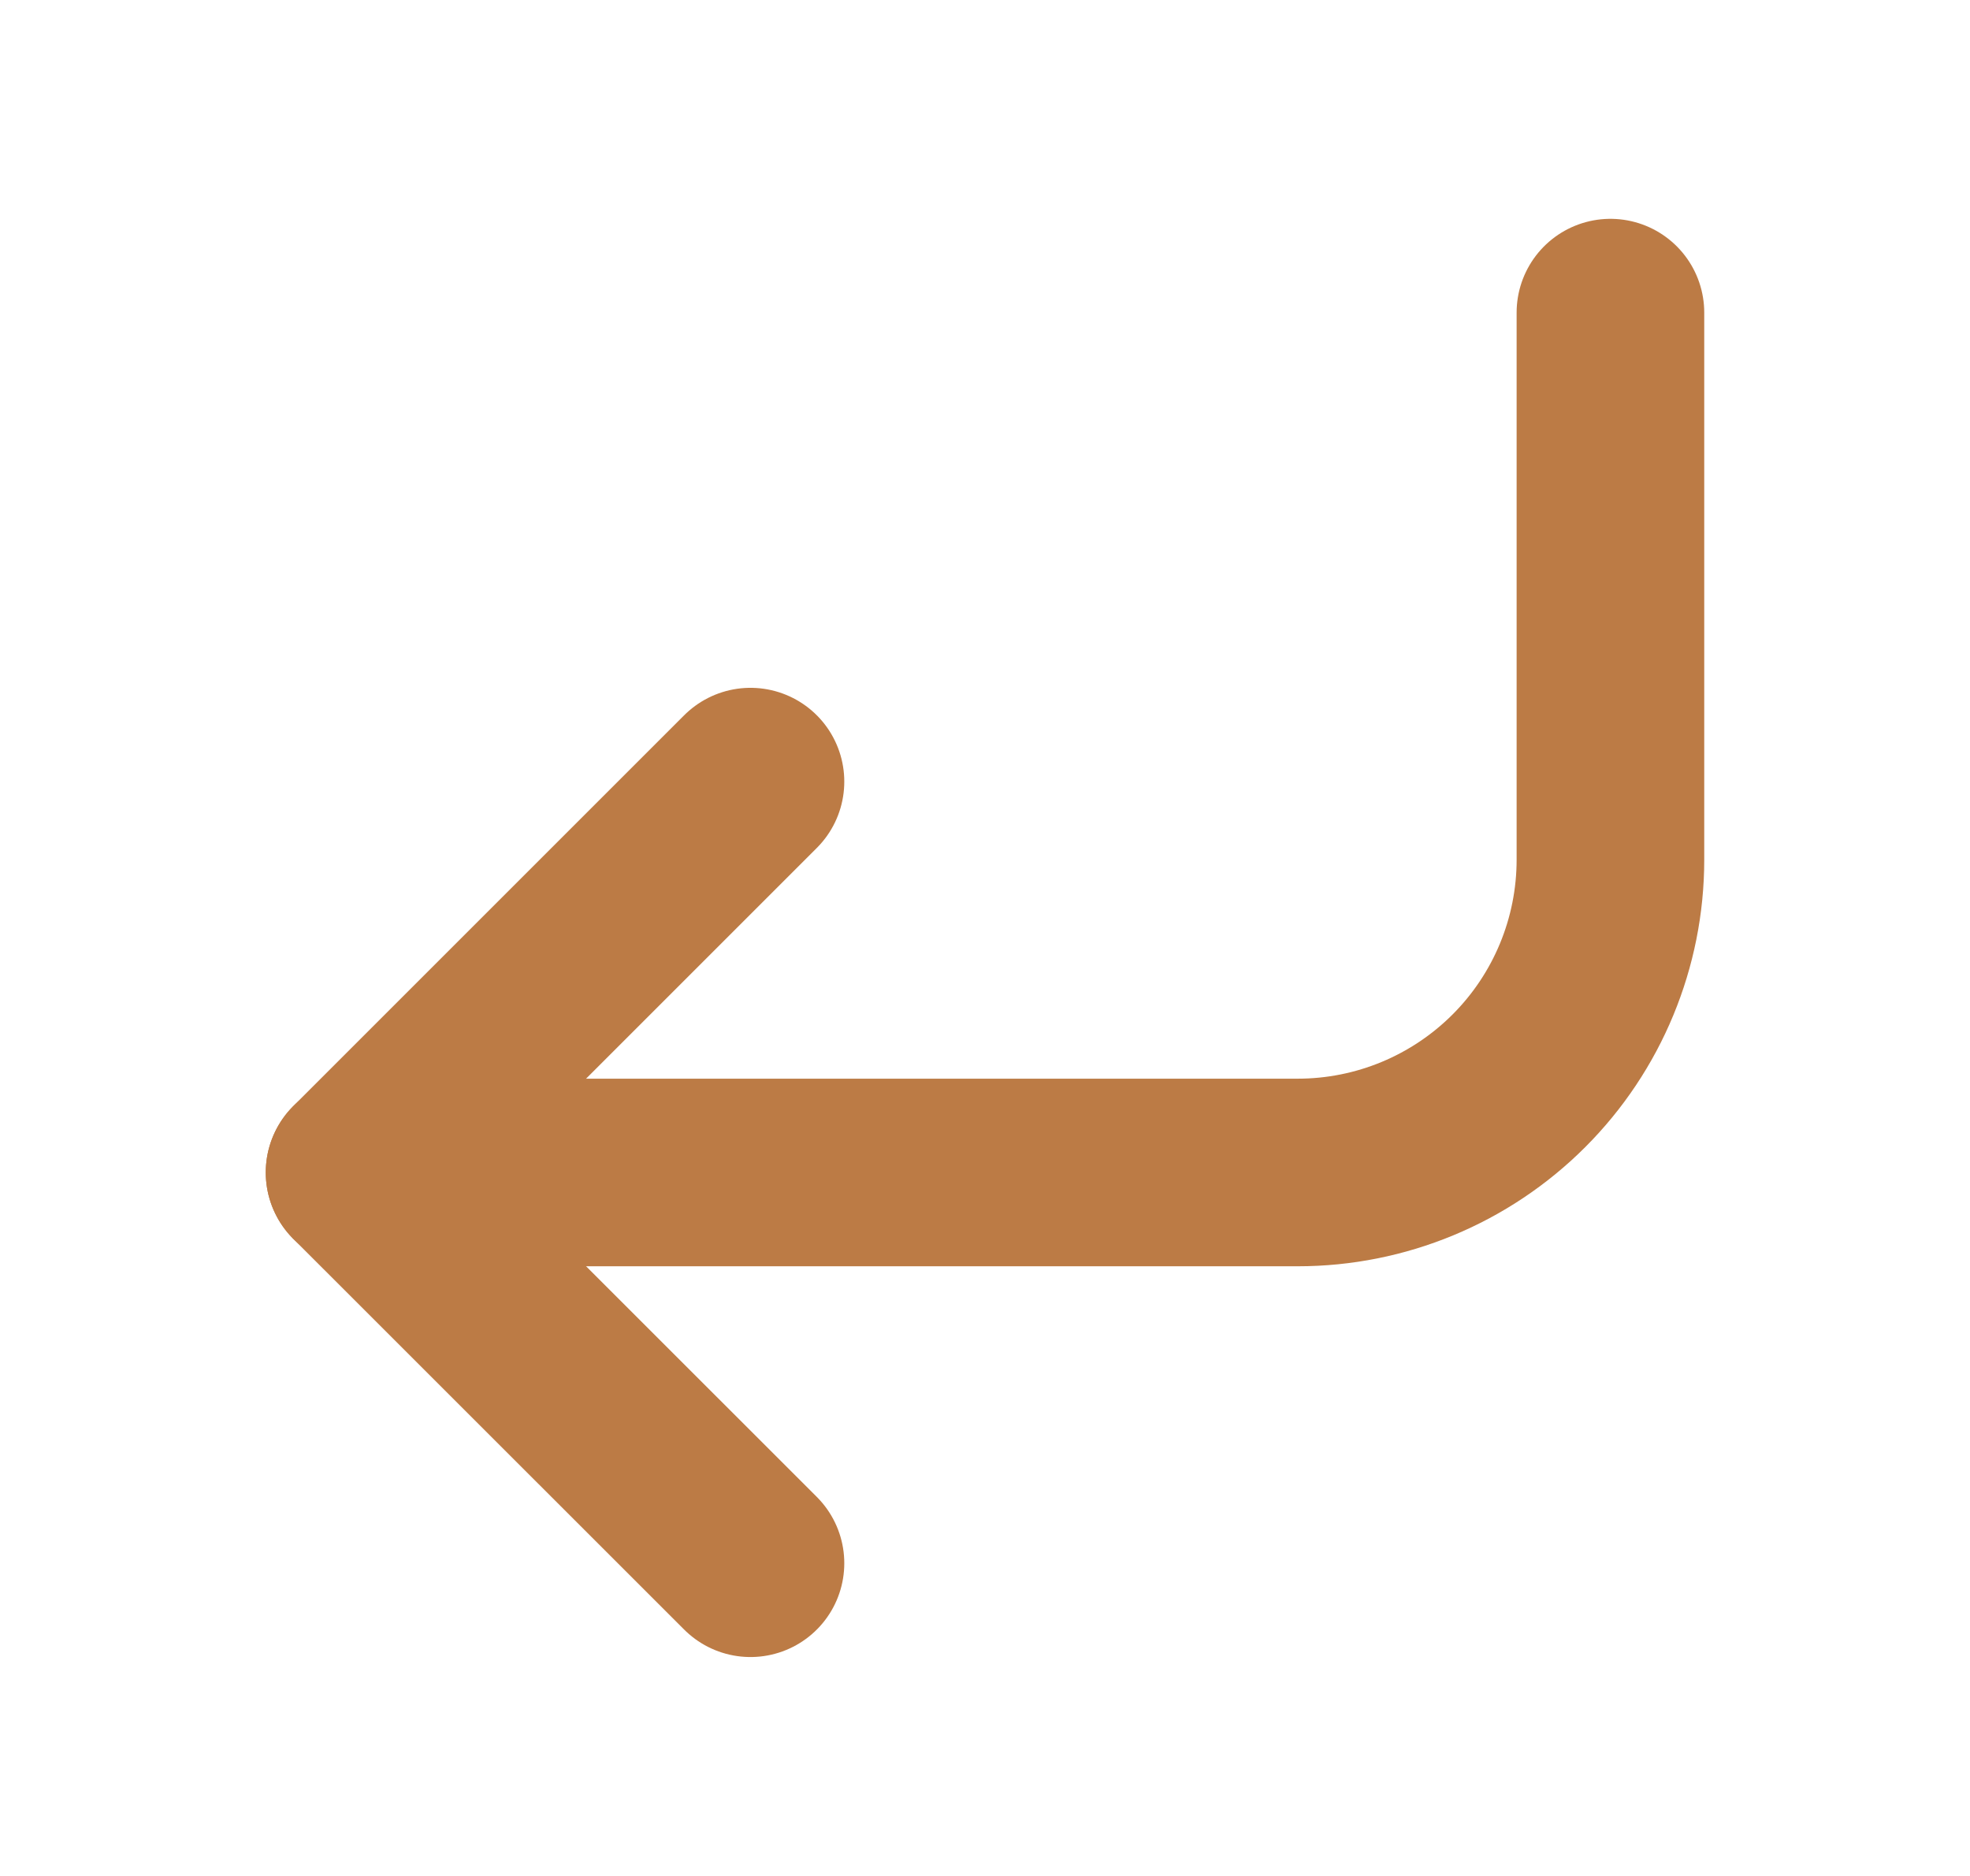
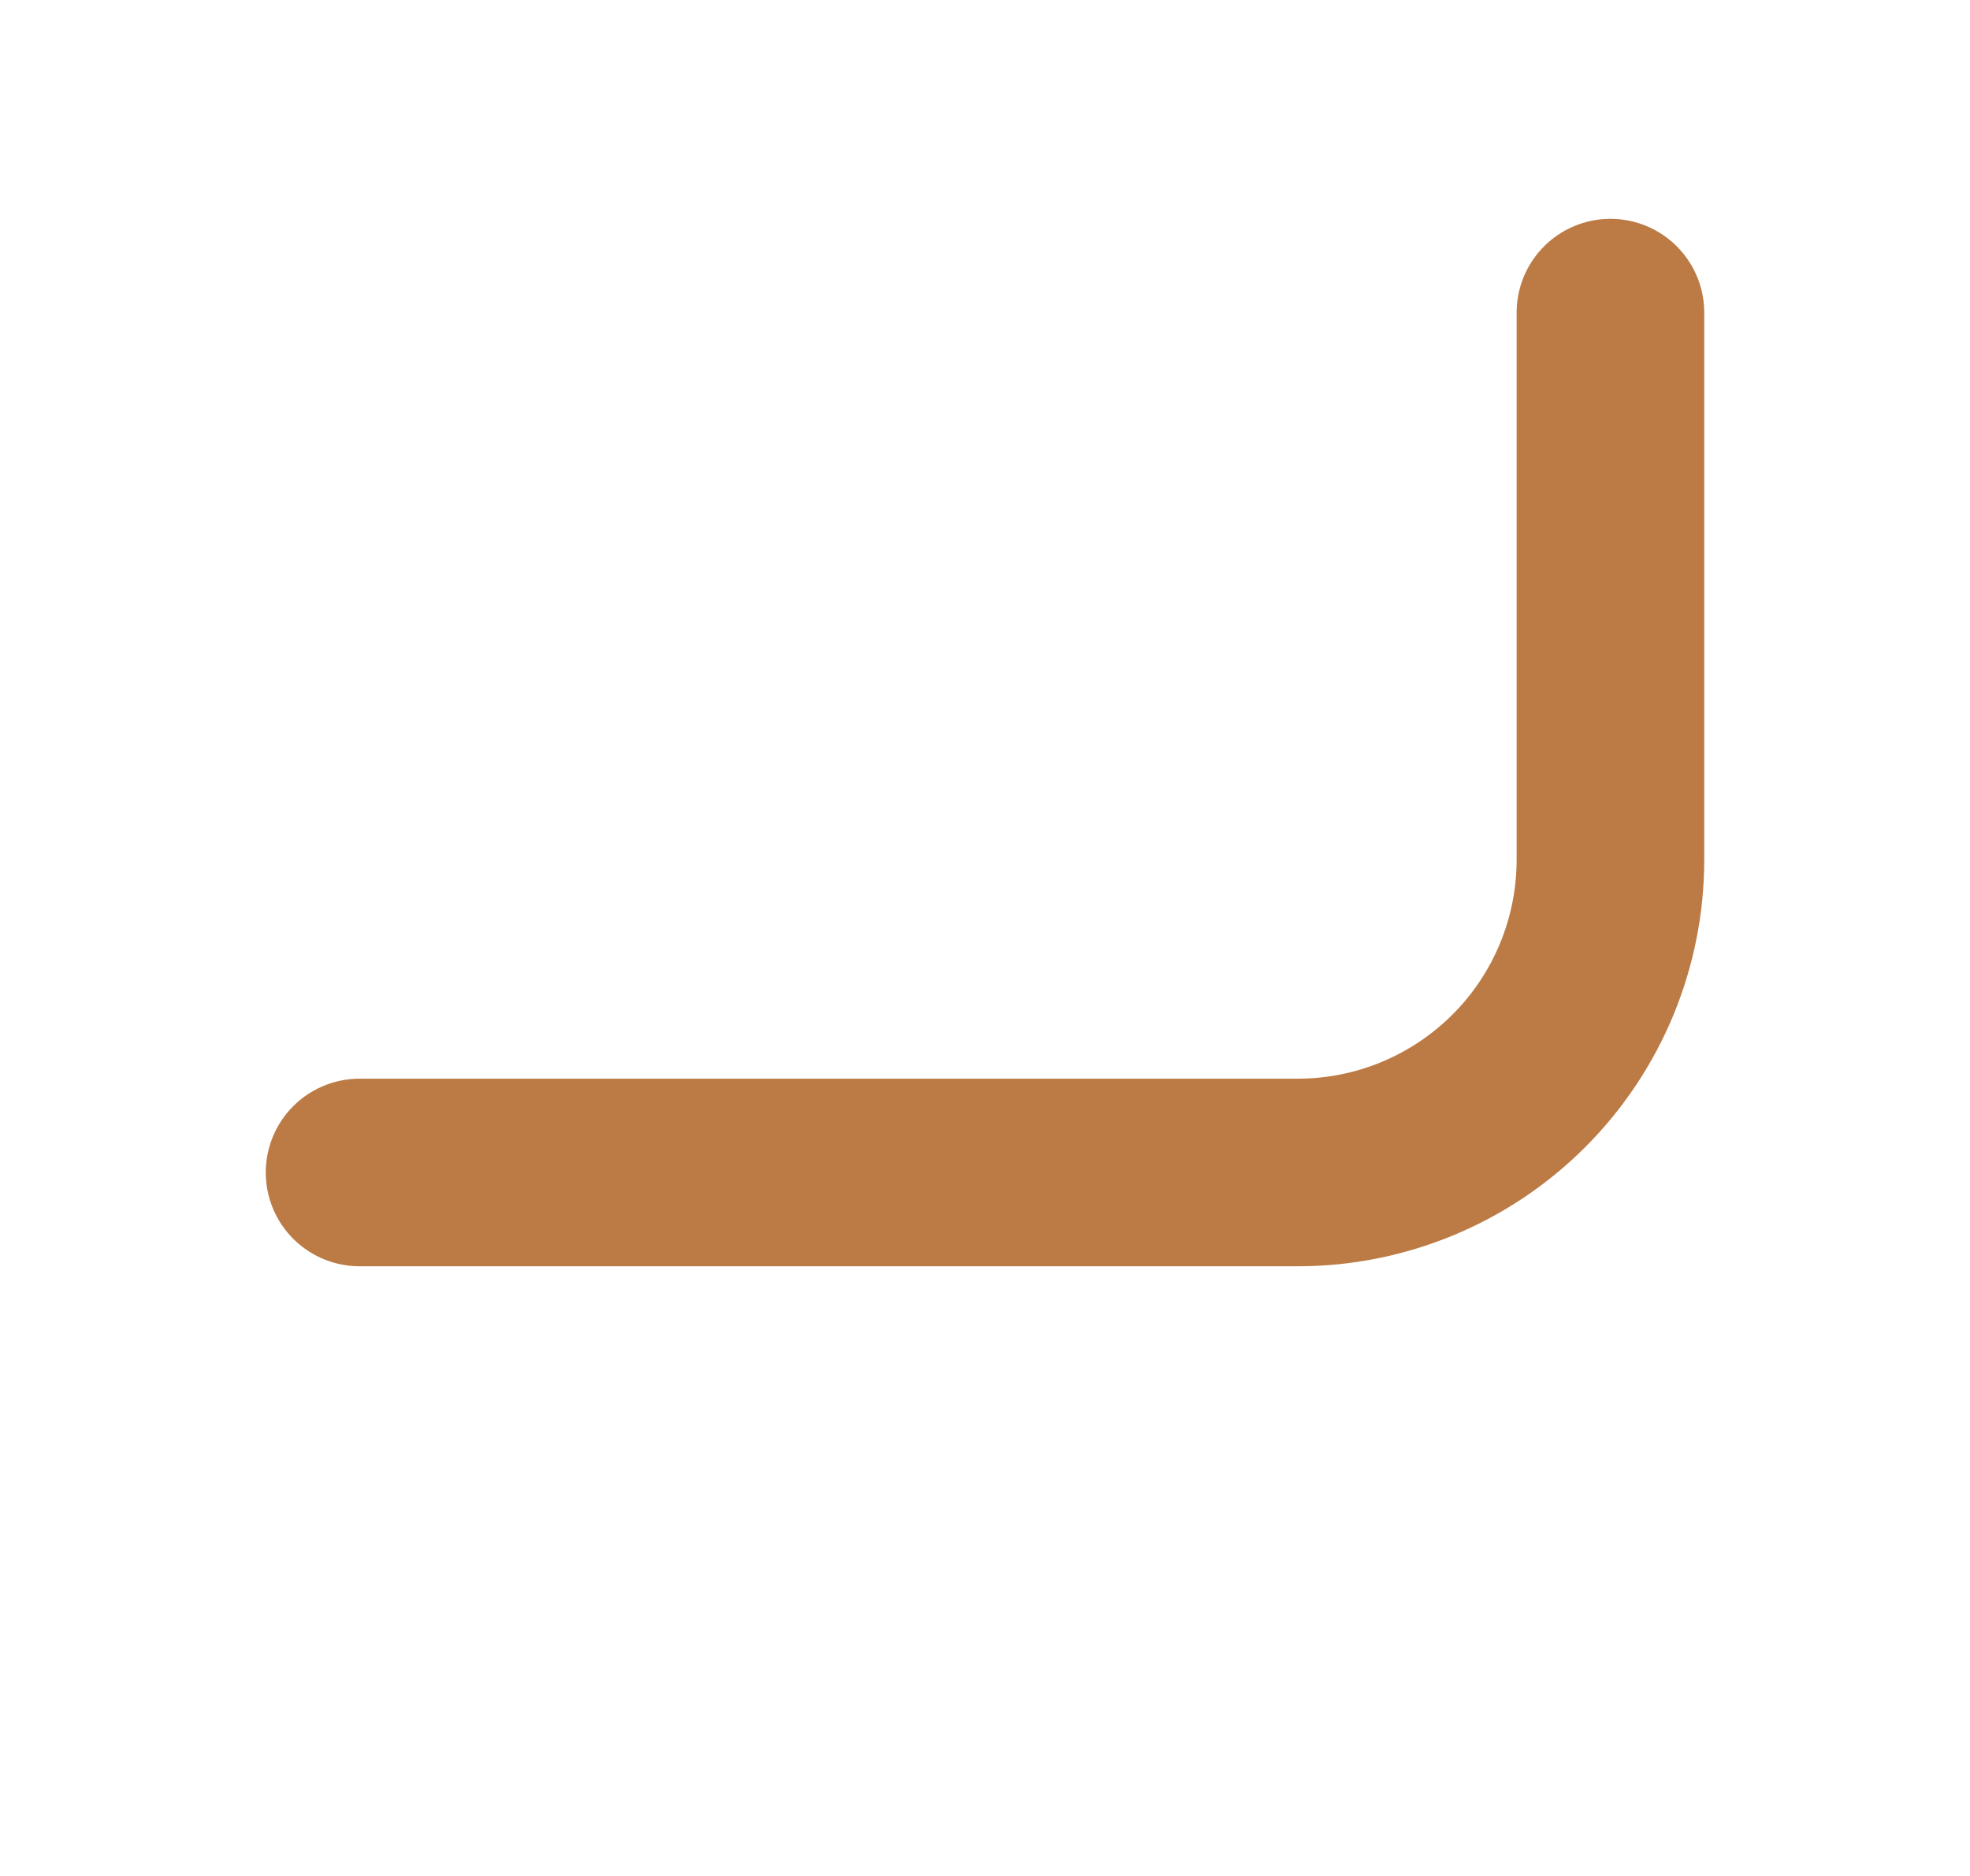
<svg xmlns="http://www.w3.org/2000/svg" fill="none" viewBox="0 0 21 20" height="20" width="21">
-   <path stroke-linejoin="round" stroke-linecap="round" stroke-width="2" stroke="#BC7B45" d="M8 8.333L3.833 12.5L8 16.666" />
  <path stroke-linejoin="round" stroke-linecap="round" stroke-width="2" stroke="#BC7B45" d="M17.167 3.333V9.166C17.167 10.05 16.816 10.898 16.191 11.523C15.565 12.149 14.718 12.5 13.834 12.5H3.833" />
</svg>